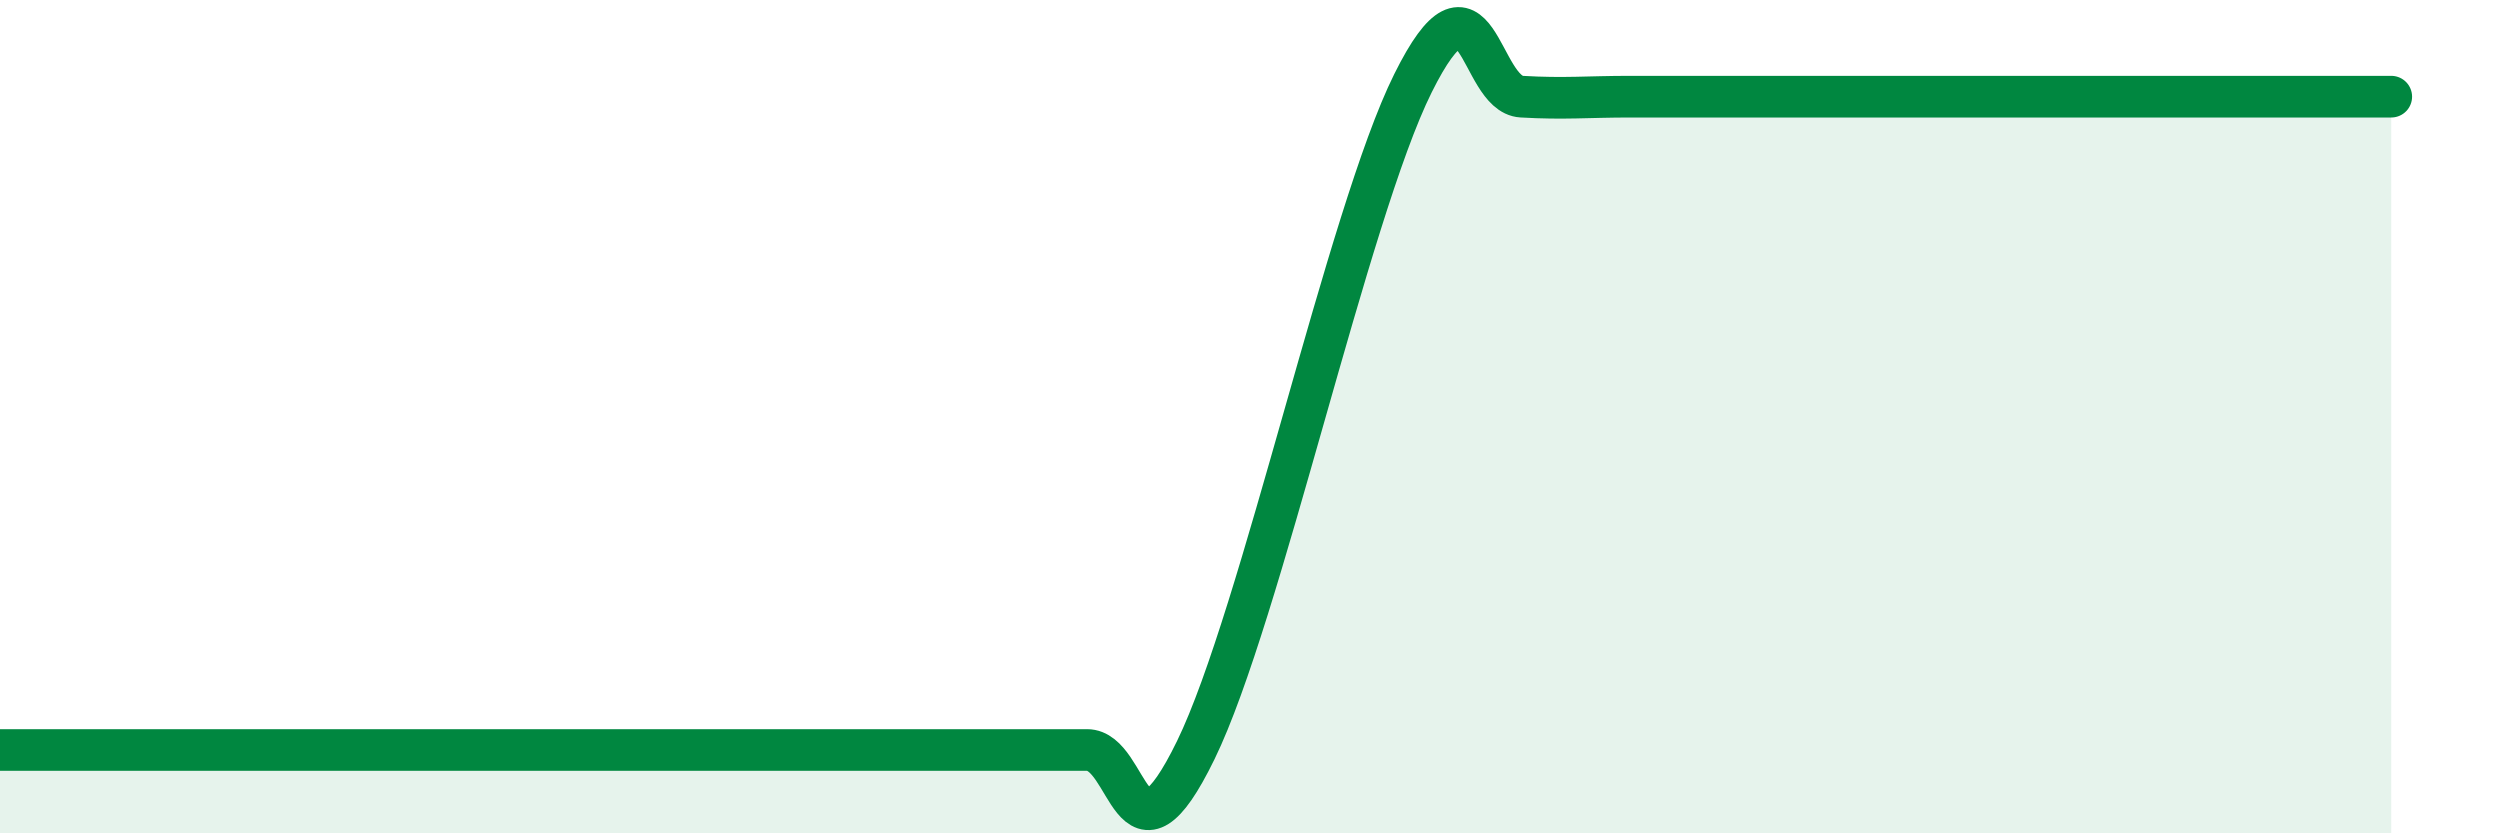
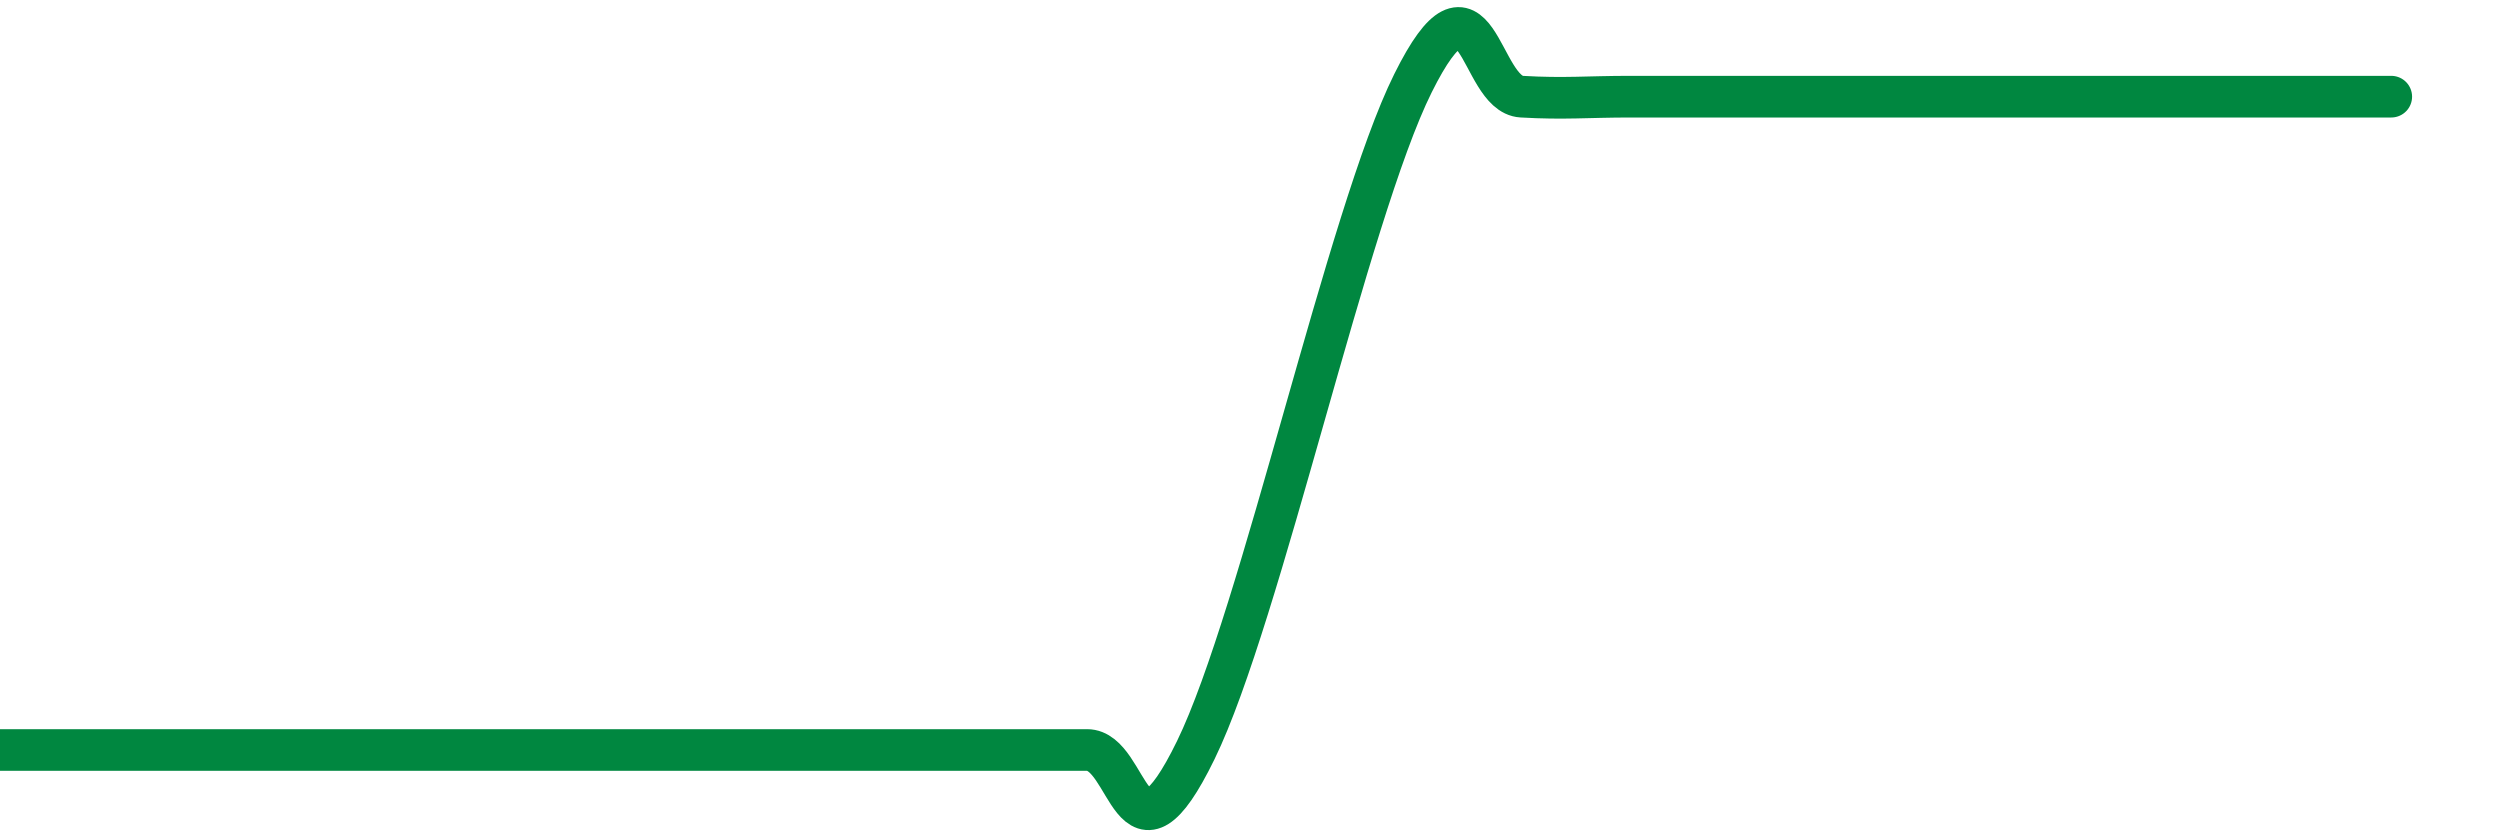
<svg xmlns="http://www.w3.org/2000/svg" width="60" height="20" viewBox="0 0 60 20">
-   <path d="M 0,18 C 0.52,18 1.57,18 2.61,18 C 3.65,18 4.18,18 5.22,18 C 6.26,18 6.79,18 7.83,18 C 8.87,18 9.39,18 10.43,18 C 11.47,18 12,18 13.04,18 C 14.08,18 14.61,18 15.65,18 C 16.69,18 17.22,18 18.26,18 C 19.3,18 19.83,18 20.87,18 C 21.91,18 22.44,18 23.48,18 C 24.52,18 25.05,18 26.09,18 C 27.13,18 27.14,21.2 28.7,18 C 30.26,14.8 32.35,5.14 33.91,2 C 35.47,-1.14 35.48,2.26 36.52,2.32 C 37.56,2.38 38.09,2.32 39.13,2.32 C 40.17,2.32 40.7,2.32 41.74,2.32 C 42.78,2.32 43.31,2.32 44.35,2.32 C 45.39,2.32 45.92,2.32 46.96,2.32 C 48,2.32 48.53,2.32 49.57,2.32 C 50.61,2.32 51.13,2.32 52.17,2.32 C 53.21,2.32 53.74,2.32 54.78,2.32 C 55.82,2.32 56.87,2.32 57.39,2.32L57.39 20L0 20Z" fill="#008740" opacity="0.1" stroke-linecap="round" stroke-linejoin="round" />
  <path d="M 0,18 C 0.52,18 1.57,18 2.61,18 C 3.65,18 4.18,18 5.22,18 C 6.26,18 6.79,18 7.83,18 C 8.87,18 9.39,18 10.43,18 C 11.47,18 12,18 13.04,18 C 14.08,18 14.61,18 15.65,18 C 16.69,18 17.22,18 18.26,18 C 19.3,18 19.83,18 20.87,18 C 21.91,18 22.44,18 23.48,18 C 24.52,18 25.05,18 26.09,18 C 27.13,18 27.14,21.2 28.7,18 C 30.26,14.8 32.35,5.14 33.91,2 C 35.47,-1.14 35.48,2.26 36.52,2.32 C 37.56,2.38 38.09,2.32 39.13,2.32 C 40.17,2.32 40.7,2.32 41.74,2.32 C 42.78,2.32 43.31,2.32 44.35,2.32 C 45.39,2.32 45.92,2.32 46.96,2.32 C 48,2.32 48.53,2.32 49.57,2.32 C 50.61,2.32 51.13,2.32 52.17,2.32 C 53.21,2.32 53.74,2.32 54.78,2.32 C 55.82,2.32 56.87,2.32 57.39,2.32" stroke="#008740" stroke-width="1" fill="none" stroke-linecap="round" stroke-linejoin="round" />
</svg>